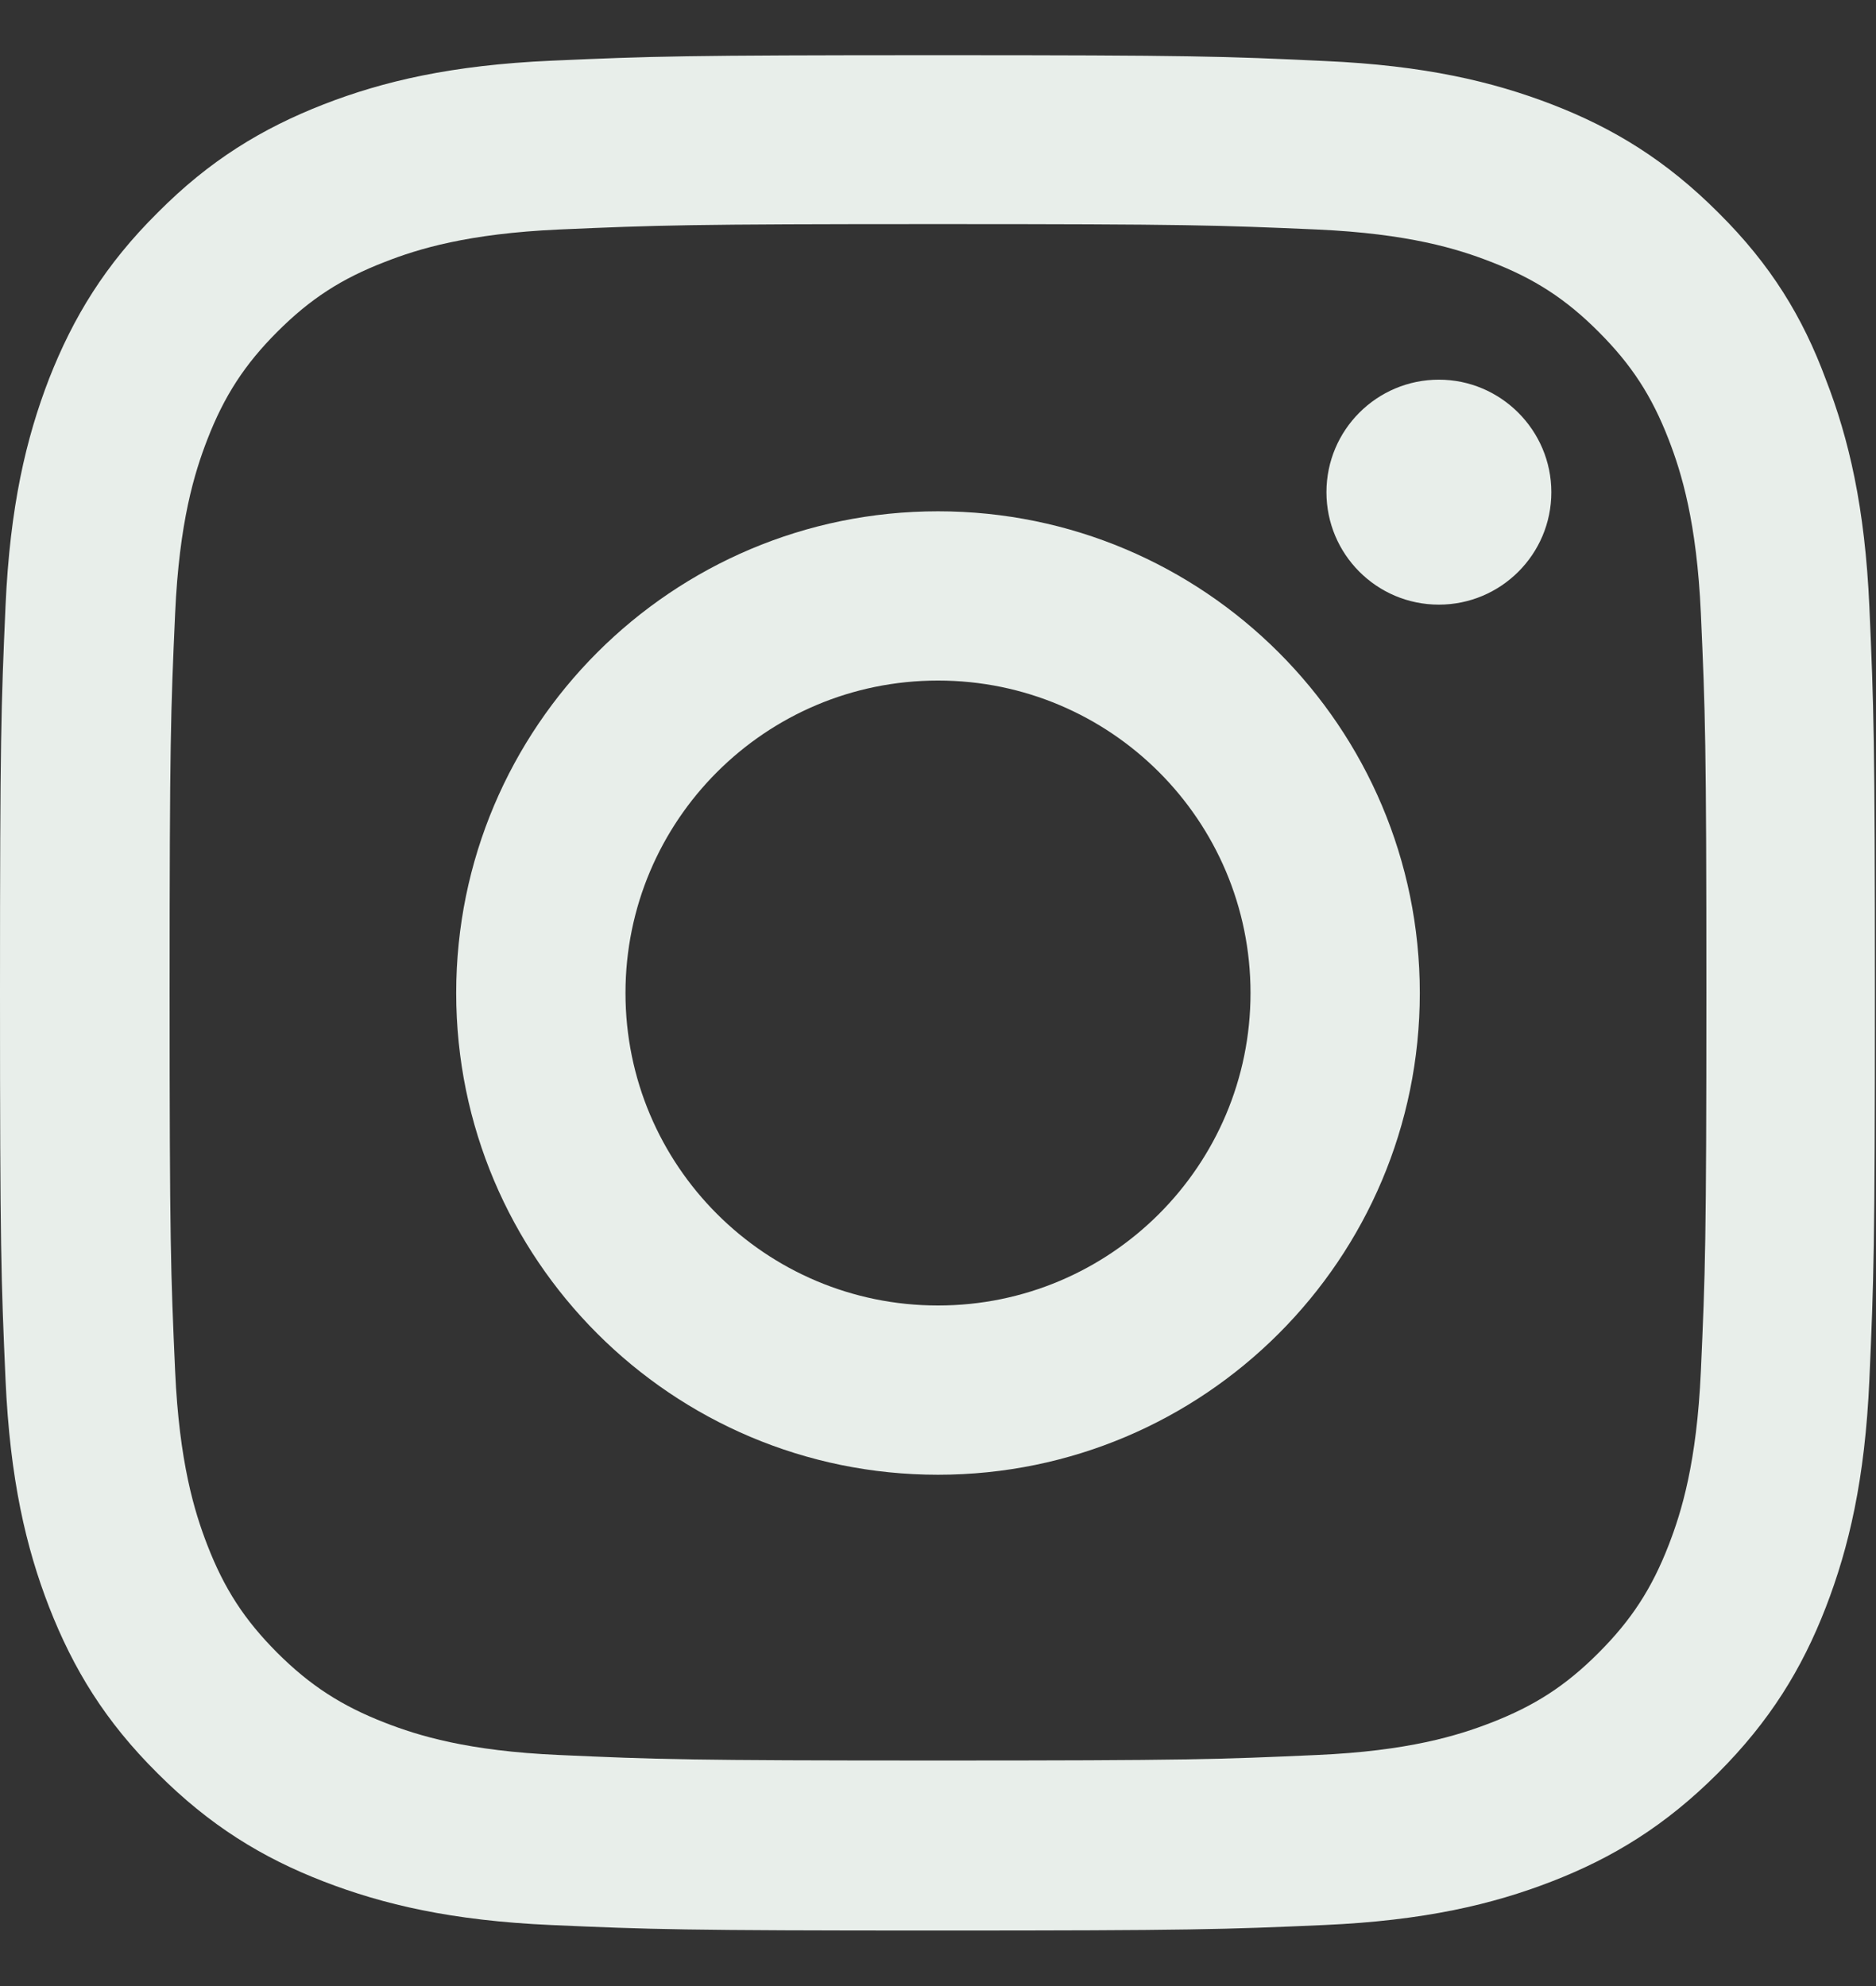
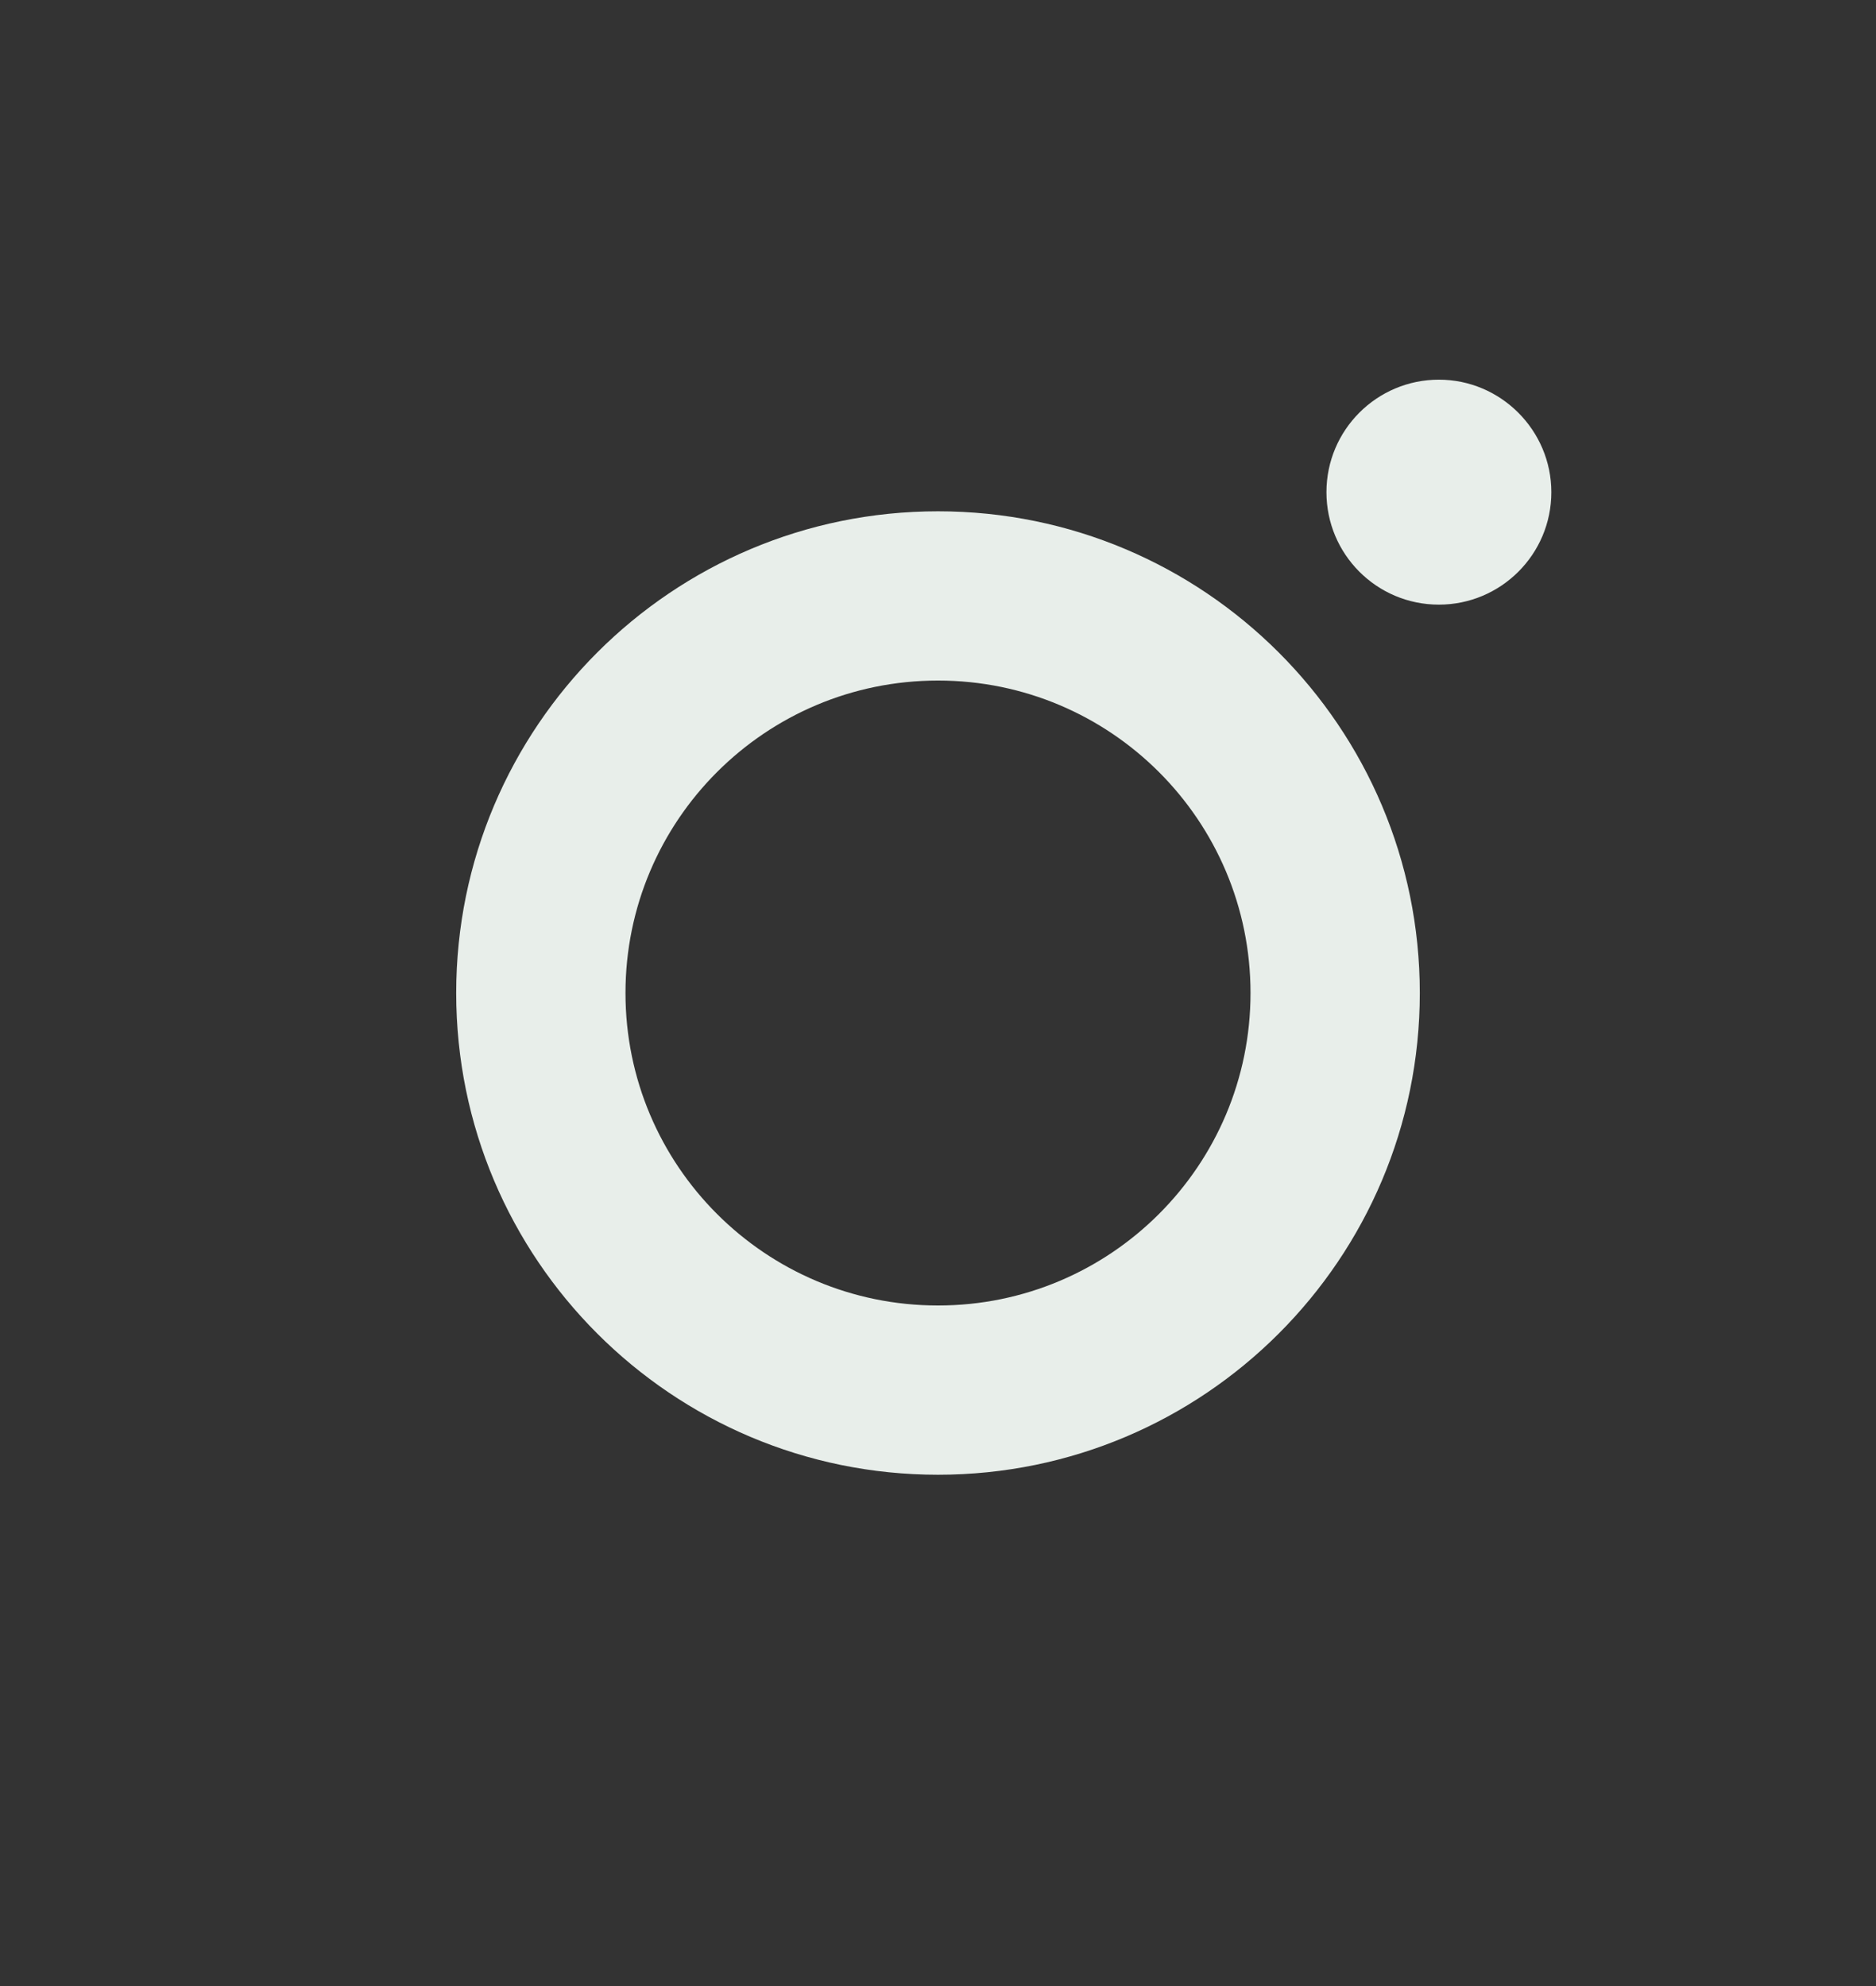
<svg xmlns="http://www.w3.org/2000/svg" width="17" height="18" viewBox="0 0 17 18" fill="none">
  <rect x="0" y="0" width="17" height="18" fill="#333333" stroke="none" />
  <g id="Group">
-     <path id="Vector" d="M8.5 2.031C10.771 2.031 11.04 2.041 11.933 2.08C12.763 2.117 13.211 2.256 13.51 2.373C13.905 2.525 14.191 2.711 14.486 3.007C14.785 3.306 14.968 3.588 15.121 3.983C15.237 4.282 15.376 4.733 15.413 5.56C15.453 6.457 15.463 6.726 15.463 8.993C15.463 11.264 15.453 11.533 15.413 12.427C15.376 13.257 15.237 13.705 15.121 14.004C14.968 14.399 14.782 14.684 14.486 14.98C14.188 15.279 13.905 15.461 13.51 15.614C13.211 15.73 12.76 15.87 11.933 15.906C11.037 15.946 10.768 15.956 8.5 15.956C6.229 15.956 5.96 15.946 5.067 15.906C4.237 15.87 3.788 15.73 3.49 15.614C3.095 15.461 2.809 15.275 2.513 14.98C2.215 14.681 2.032 14.399 1.879 14.004C1.763 13.705 1.624 13.253 1.587 12.427C1.547 11.53 1.537 11.261 1.537 8.993C1.537 6.722 1.547 6.453 1.587 5.56C1.624 4.73 1.763 4.282 1.879 3.983C2.032 3.588 2.218 3.302 2.513 3.007C2.812 2.708 3.095 2.525 3.49 2.373C3.788 2.256 4.24 2.117 5.067 2.08C5.96 2.041 6.229 2.031 8.5 2.031ZM8.5 0.5C6.192 0.5 5.904 0.51 4.997 0.55C4.094 0.59 3.473 0.736 2.935 0.945C2.374 1.164 1.899 1.453 1.428 1.928C0.953 2.399 0.664 2.874 0.445 3.432C0.236 3.973 0.09 4.591 0.05 5.494C0.01 6.404 0 6.692 0 9C0 11.308 0.01 11.597 0.05 12.503C0.09 13.406 0.236 14.027 0.445 14.565C0.664 15.126 0.953 15.601 1.428 16.072C1.899 16.544 2.374 16.836 2.932 17.052C3.473 17.261 4.091 17.407 4.994 17.447C5.9 17.487 6.189 17.497 8.497 17.497C10.804 17.497 11.093 17.487 12 17.447C12.903 17.407 13.524 17.261 14.062 17.052C14.619 16.836 15.094 16.544 15.566 16.072C16.037 15.601 16.329 15.126 16.545 14.568C16.754 14.027 16.9 13.409 16.94 12.506C16.98 11.6 16.99 11.311 16.99 9.003C16.99 6.696 16.98 6.407 16.94 5.5C16.9 4.597 16.754 3.976 16.545 3.438C16.336 2.874 16.047 2.399 15.572 1.928C15.101 1.456 14.626 1.164 14.068 0.948C13.527 0.739 12.909 0.593 12.006 0.553C11.097 0.51 10.808 0.5 8.5 0.5Z" fill="#E8EEEA" />
    <path id="Vector_2" d="M8.5 4.634C6.089 4.634 4.134 6.589 4.134 9C4.134 11.411 6.089 13.366 8.5 13.366C10.911 13.366 12.866 11.411 12.866 9C12.866 6.589 10.911 4.634 8.5 4.634ZM8.5 11.832C6.936 11.832 5.668 10.564 5.668 9C5.668 7.436 6.936 6.168 8.5 6.168C10.064 6.168 11.332 7.436 11.332 9C11.332 10.564 10.064 11.832 8.5 11.832Z" fill="#E8EEEA" />
    <path id="Vector_3" d="M14.058 4.461C14.058 5.025 13.6 5.48 13.039 5.48C12.474 5.48 12.02 5.022 12.02 4.461C12.02 3.896 12.478 3.441 13.039 3.441C13.6 3.441 14.058 3.9 14.058 4.461Z" fill="#E8EEEA" />
  </g>
</svg>